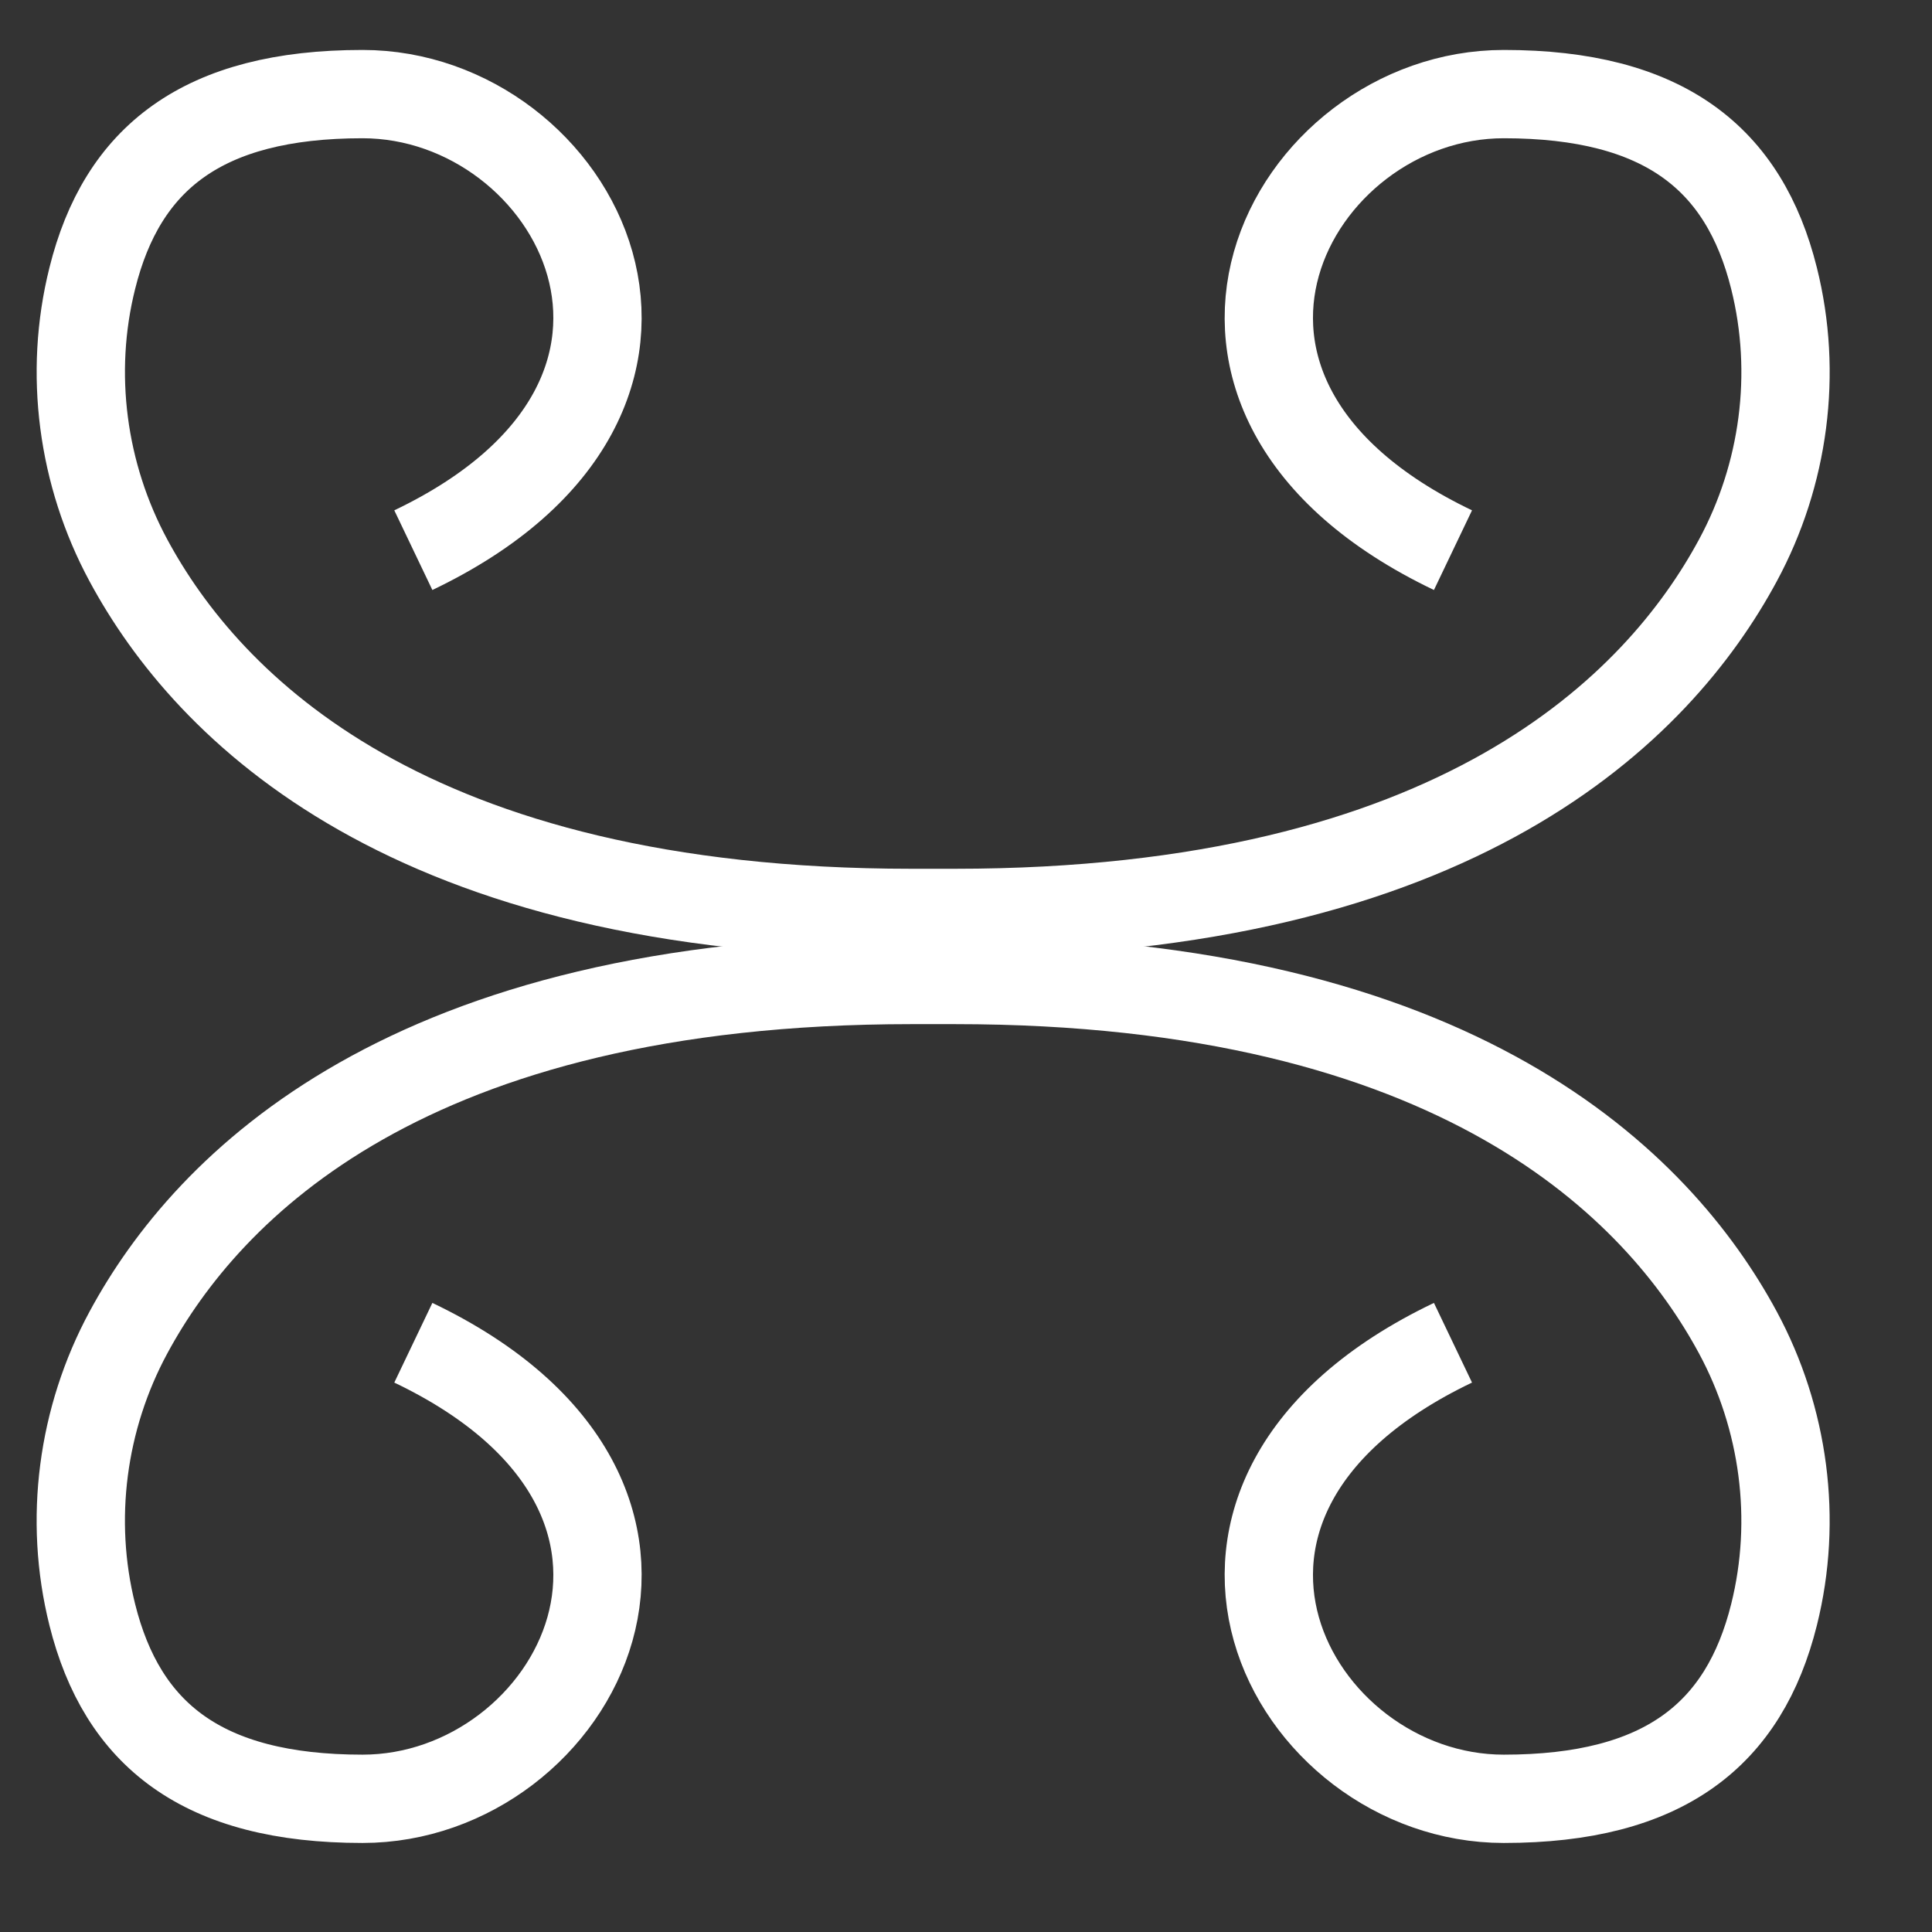
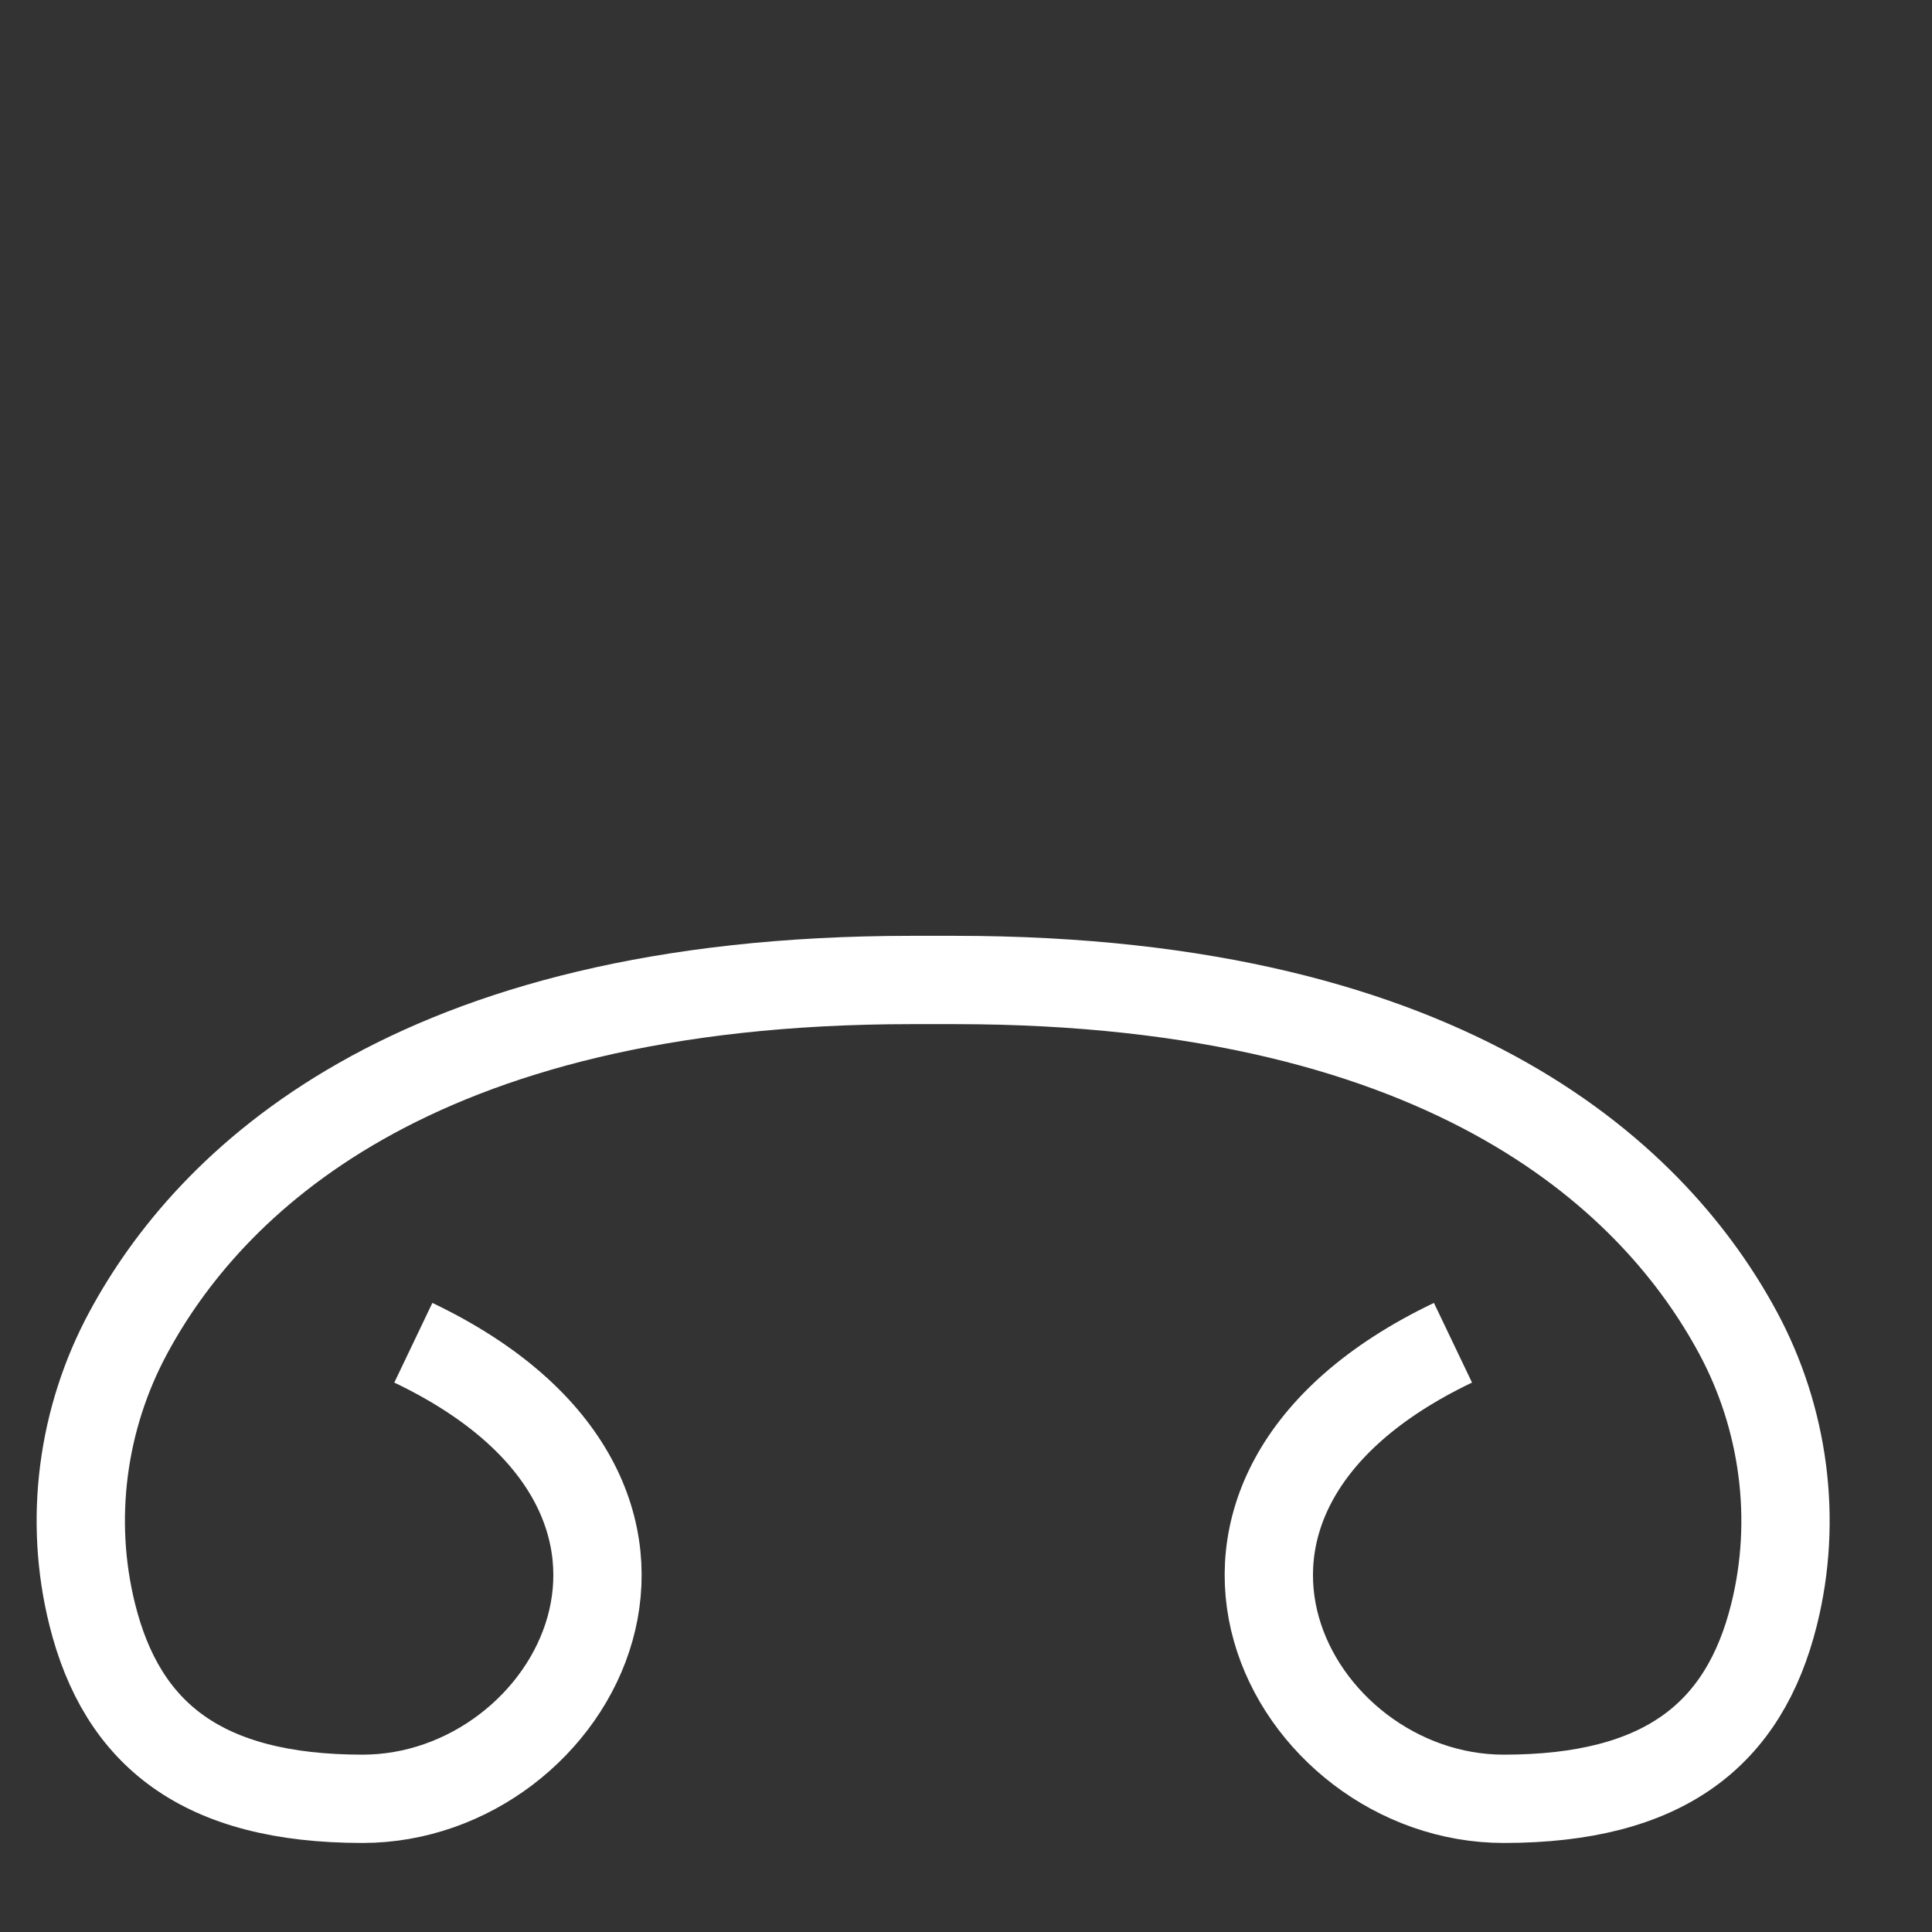
<svg xmlns="http://www.w3.org/2000/svg" width="17" height="17" viewBox="0 0 17 17" fill="none">
  <rect x="0" y="0" width="17" height="17" fill="#333333" stroke="none" />
  <path d="M3.637 11.815C6.499 13.183 5.068 15.828 3.19 15.828C1.779 15.828 1.075 15.262 0.812 14.208C0.603 13.372 0.722 12.48 1.13 11.725C1.827 10.433 3.592 8.623 8.02 8.623H8.402C12.83 8.623 14.595 10.433 15.292 11.725C15.699 12.48 15.819 13.372 15.61 14.208C15.347 15.262 14.643 15.828 13.232 15.828C11.354 15.828 9.923 13.183 12.785 11.815" stroke="white" stroke-width="0.777" stroke-miterlimit="10" />
-   <path d="M12.785 4.841C9.923 3.473 11.354 0.828 13.232 0.828C14.642 0.828 15.347 1.394 15.61 2.449C15.819 3.284 15.7 4.176 15.292 4.931C14.595 6.224 12.829 8.033 8.402 8.033H8.019C3.592 8.033 1.827 6.224 1.13 4.931C0.723 4.176 0.603 3.284 0.812 2.449C1.074 1.394 1.779 0.828 3.19 0.828C5.068 0.828 6.499 3.473 3.637 4.841" stroke="white" stroke-width="0.777" stroke-miterlimit="10" />
</svg>